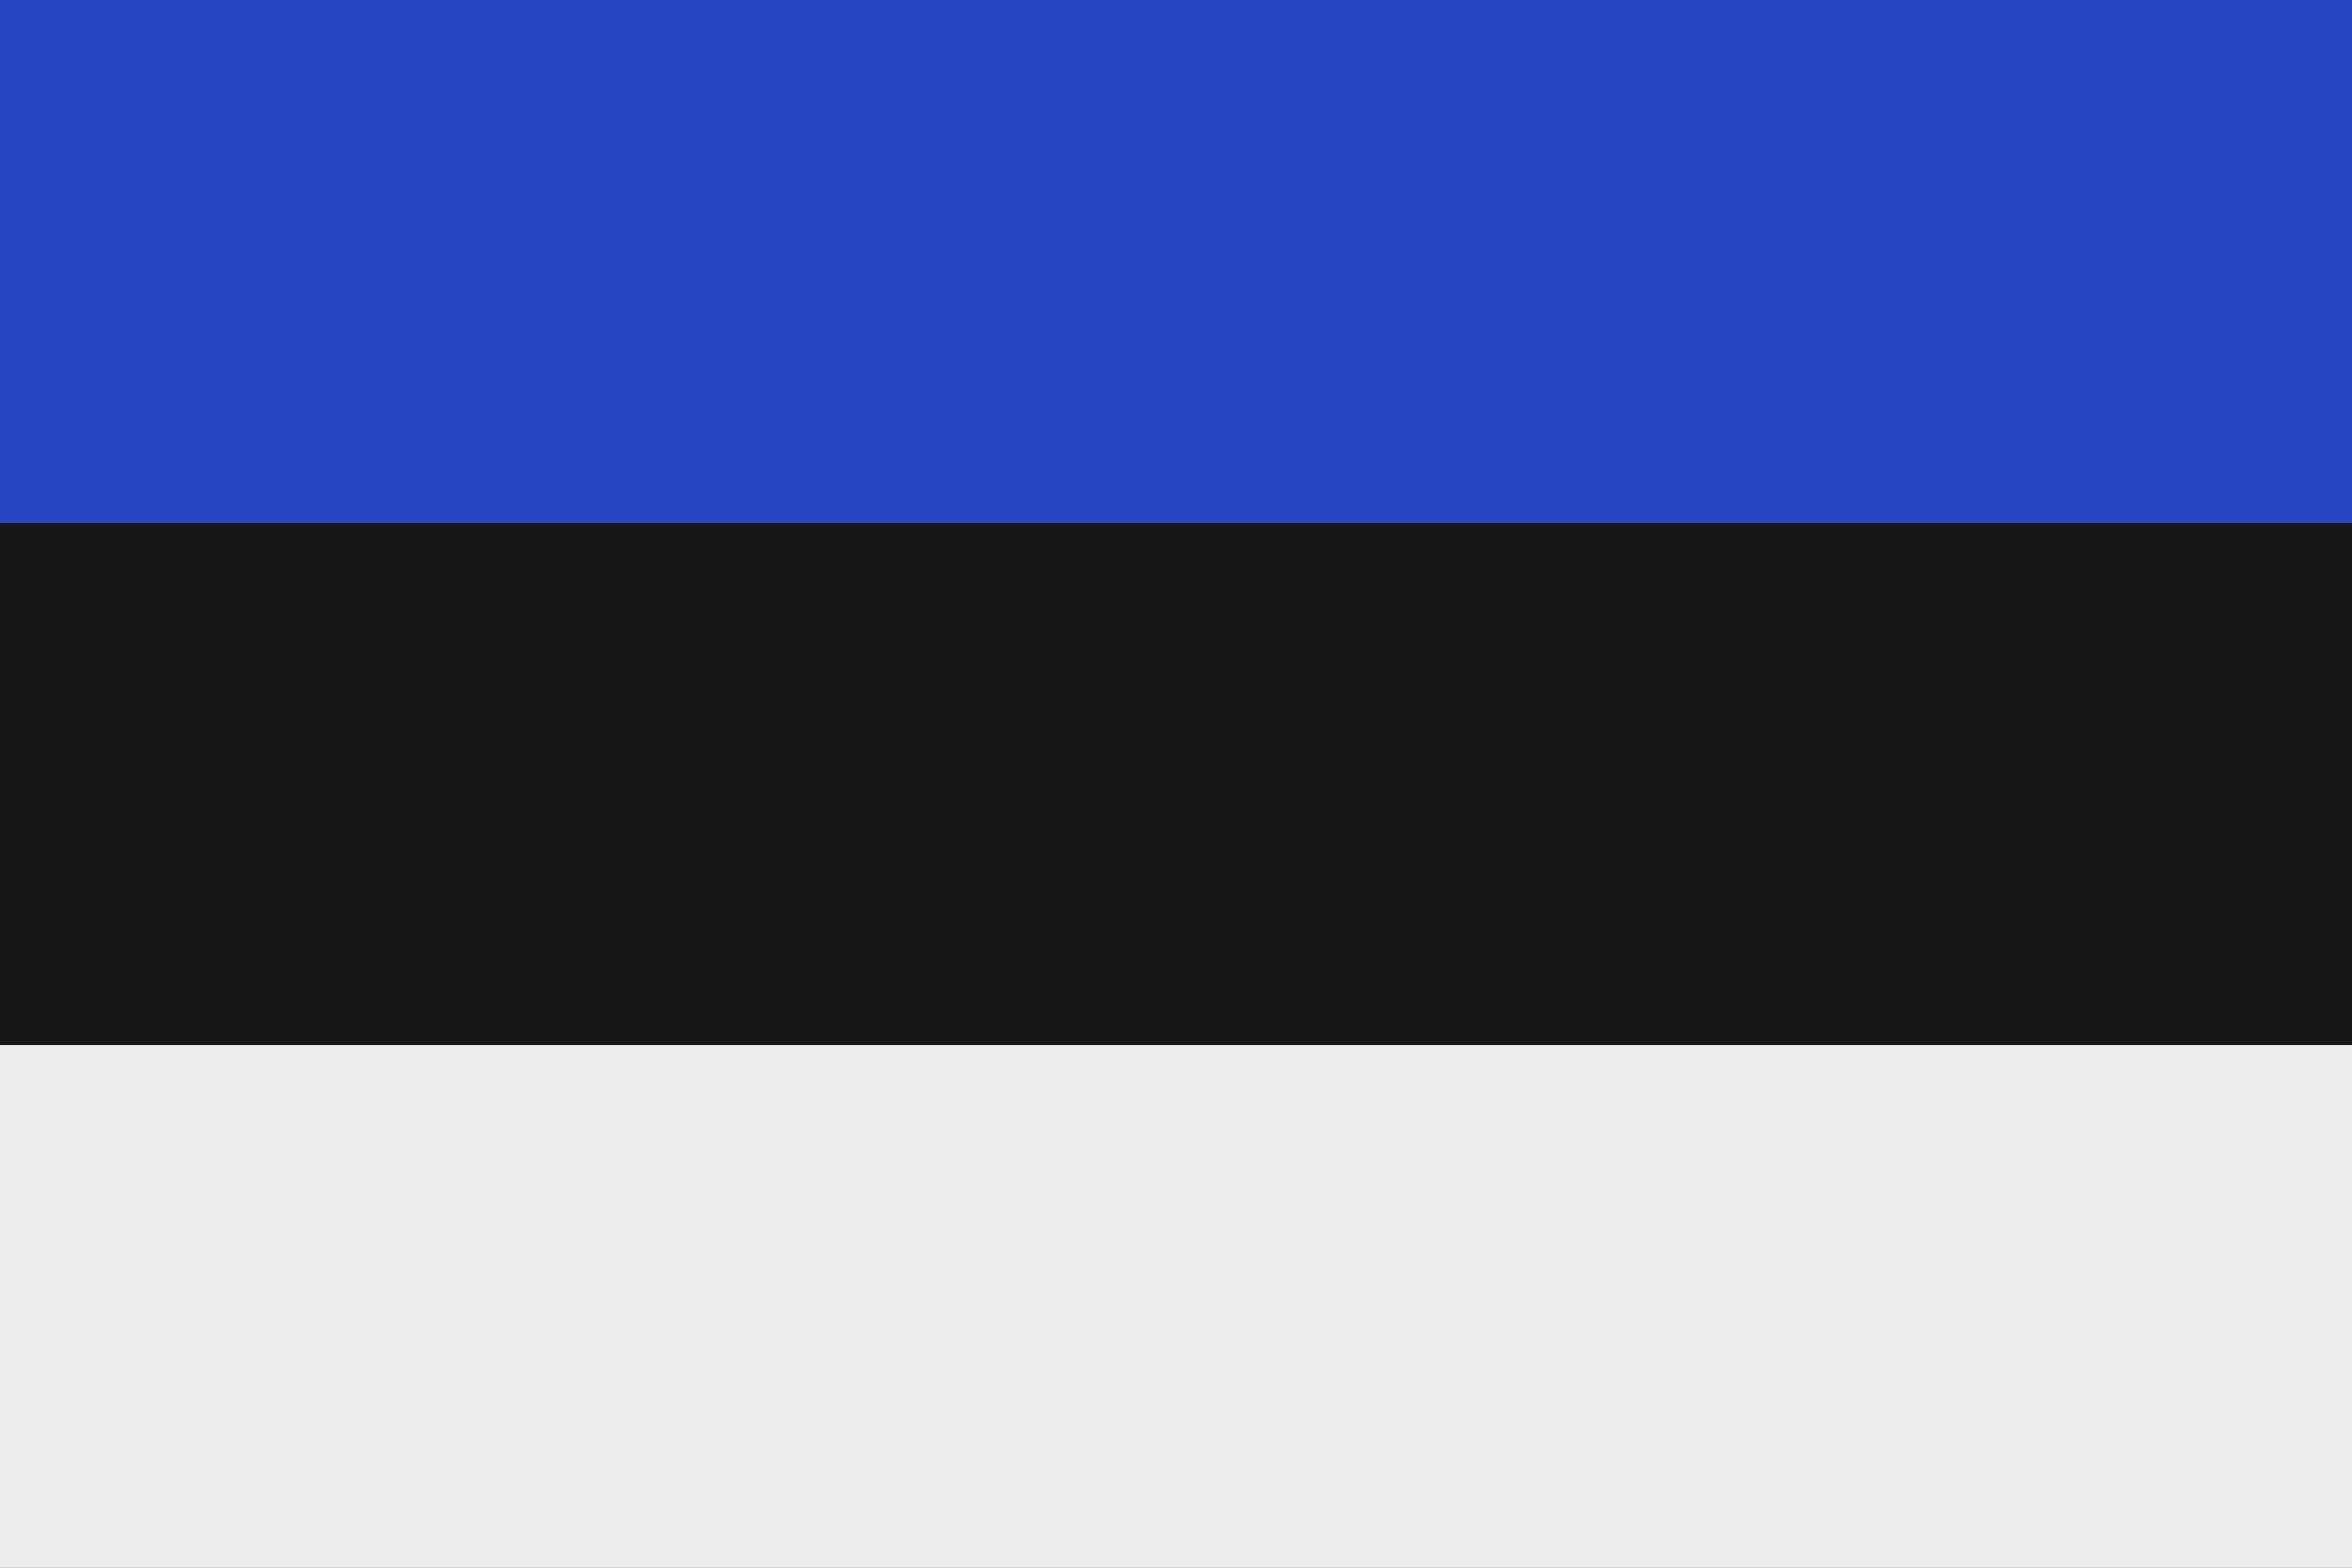
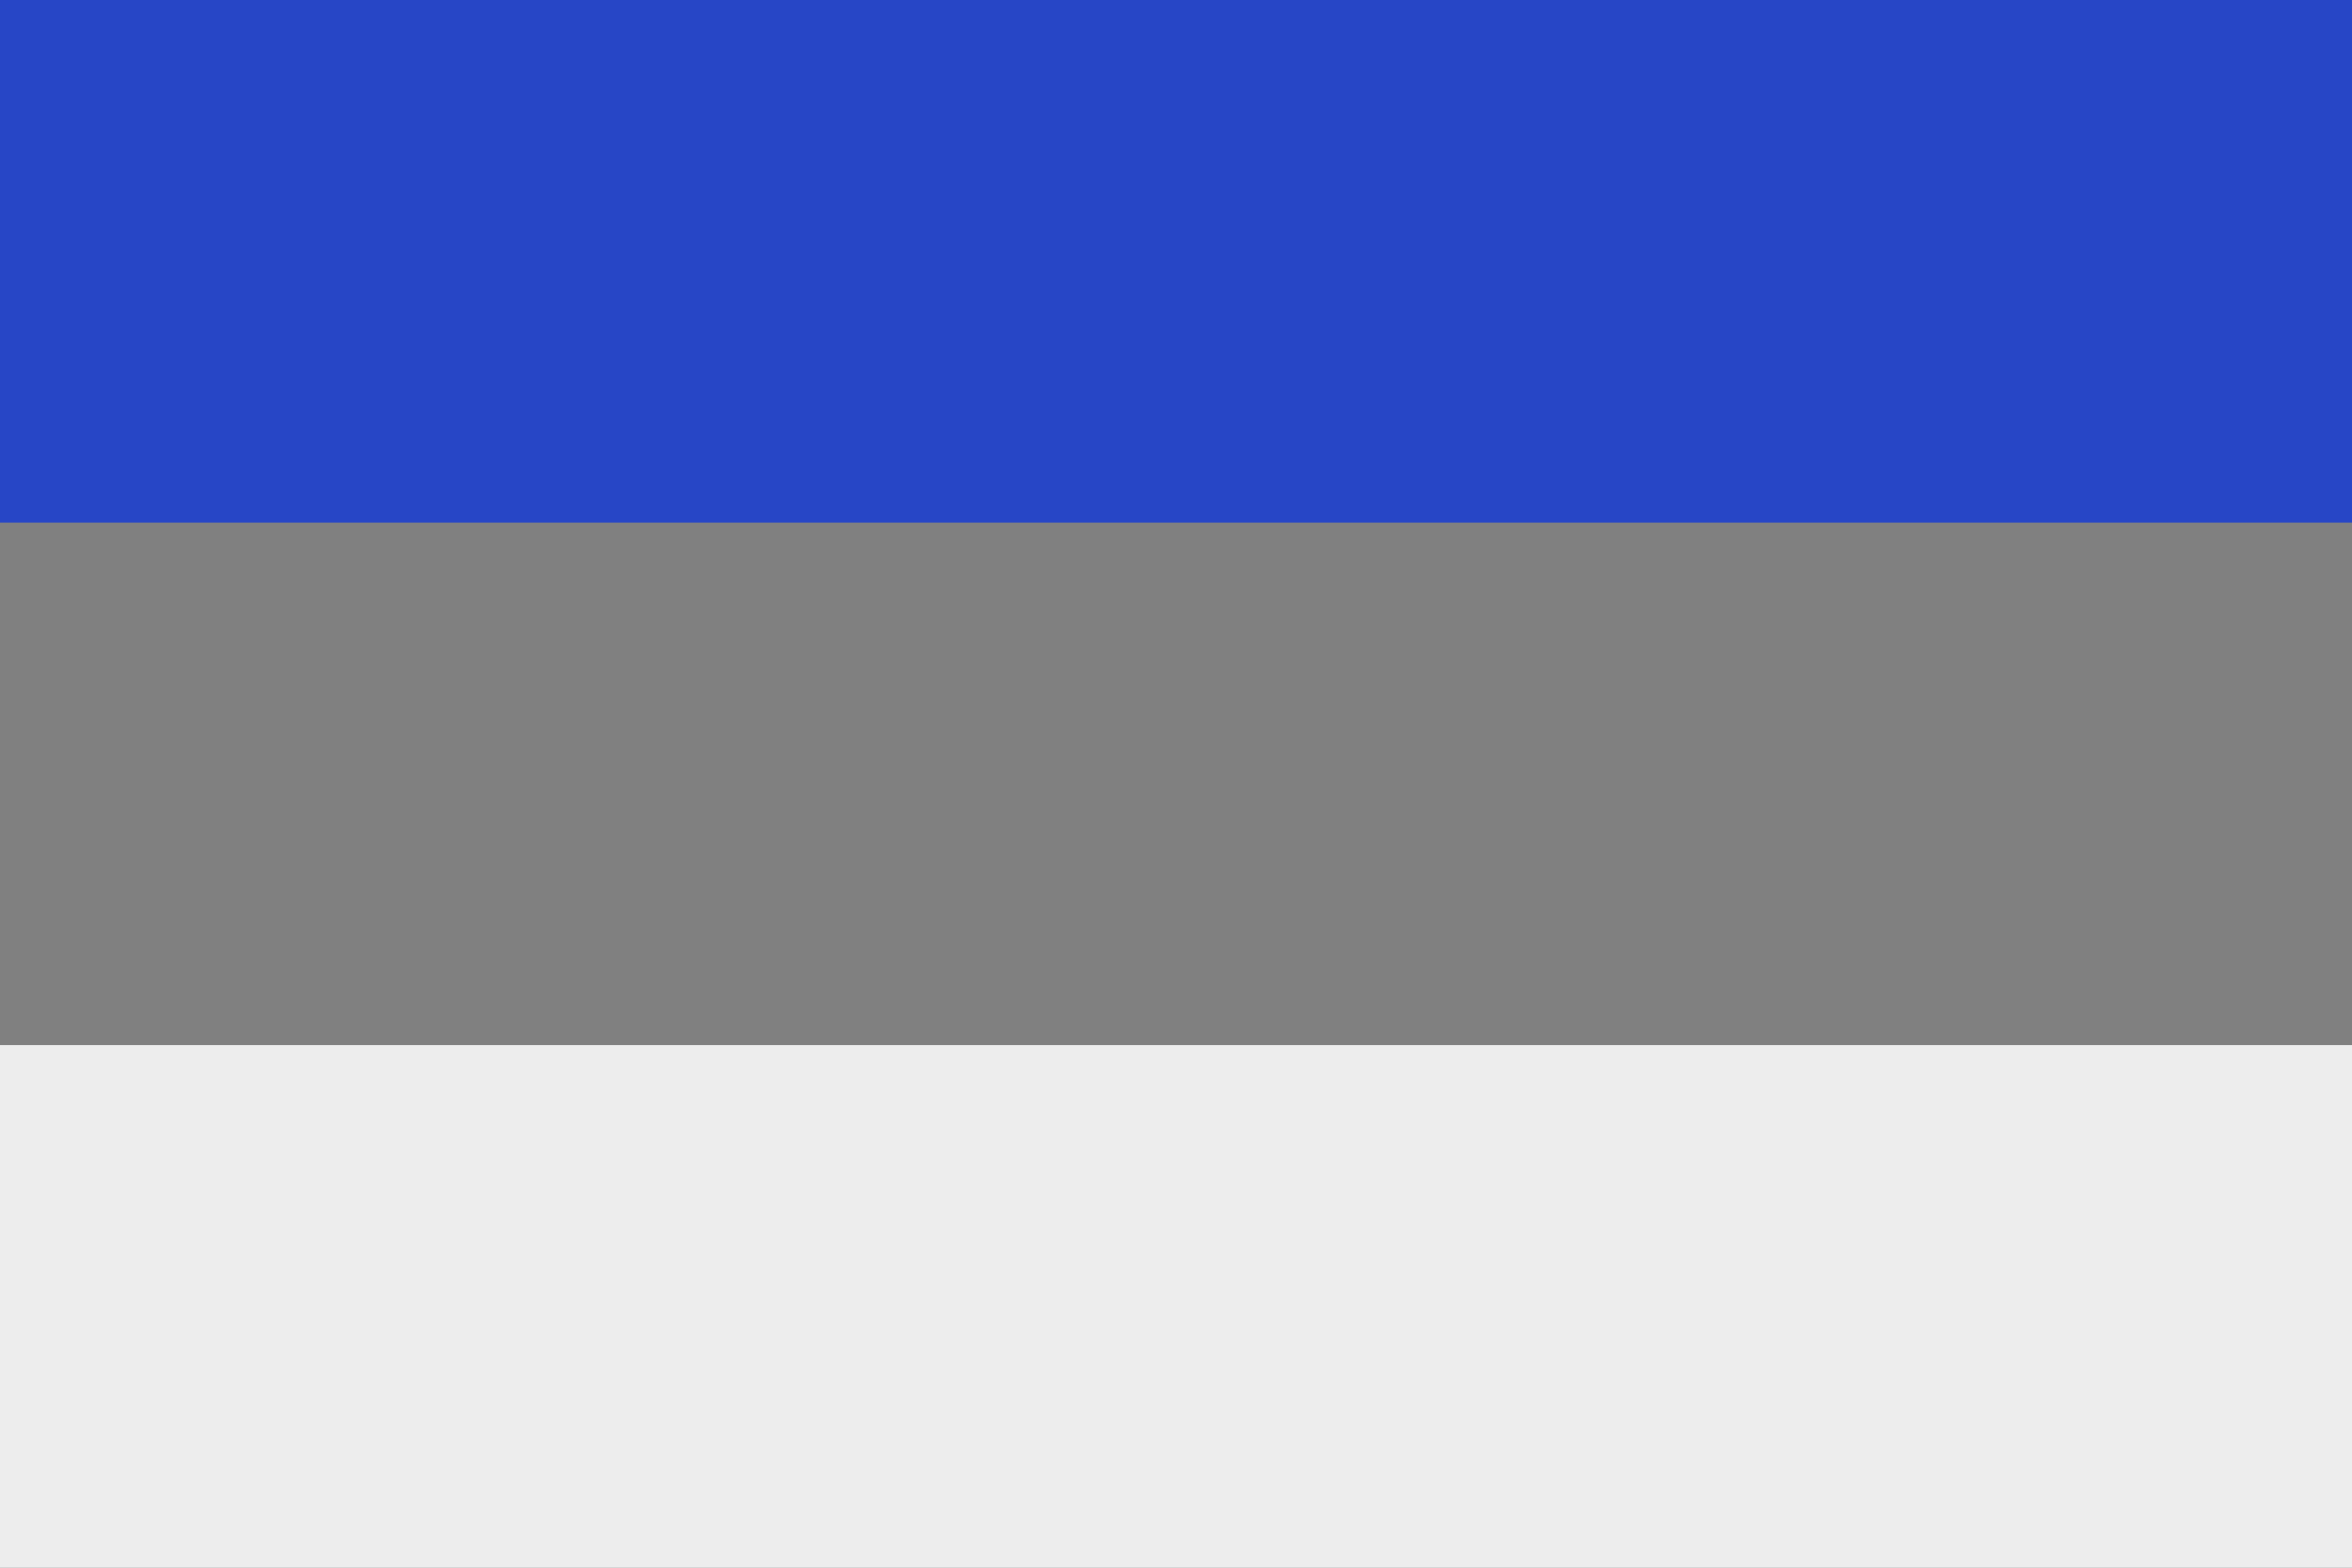
<svg xmlns="http://www.w3.org/2000/svg" id="Layer_2" viewBox="0 0 138.63 92.42">
  <rect x="0" y="0" width="138.63" height="92.42" fill="#808080" stroke="none" />
  <defs>
    <style>.cls-1{fill:#ededed;}.cls-1,.cls-2,.cls-3{stroke-width:0px;}.cls-2{fill:#161616;}.cls-3{fill:#2746c6;}</style>
  </defs>
  <g id="Layer_1-2">
-     <rect class="cls-2" y="30.81" width="138.63" height="30.81" />
    <rect class="cls-3" width="138.63" height="30.81" />
    <rect class="cls-1" y="61.61" width="138.63" height="30.81" />
  </g>
</svg>